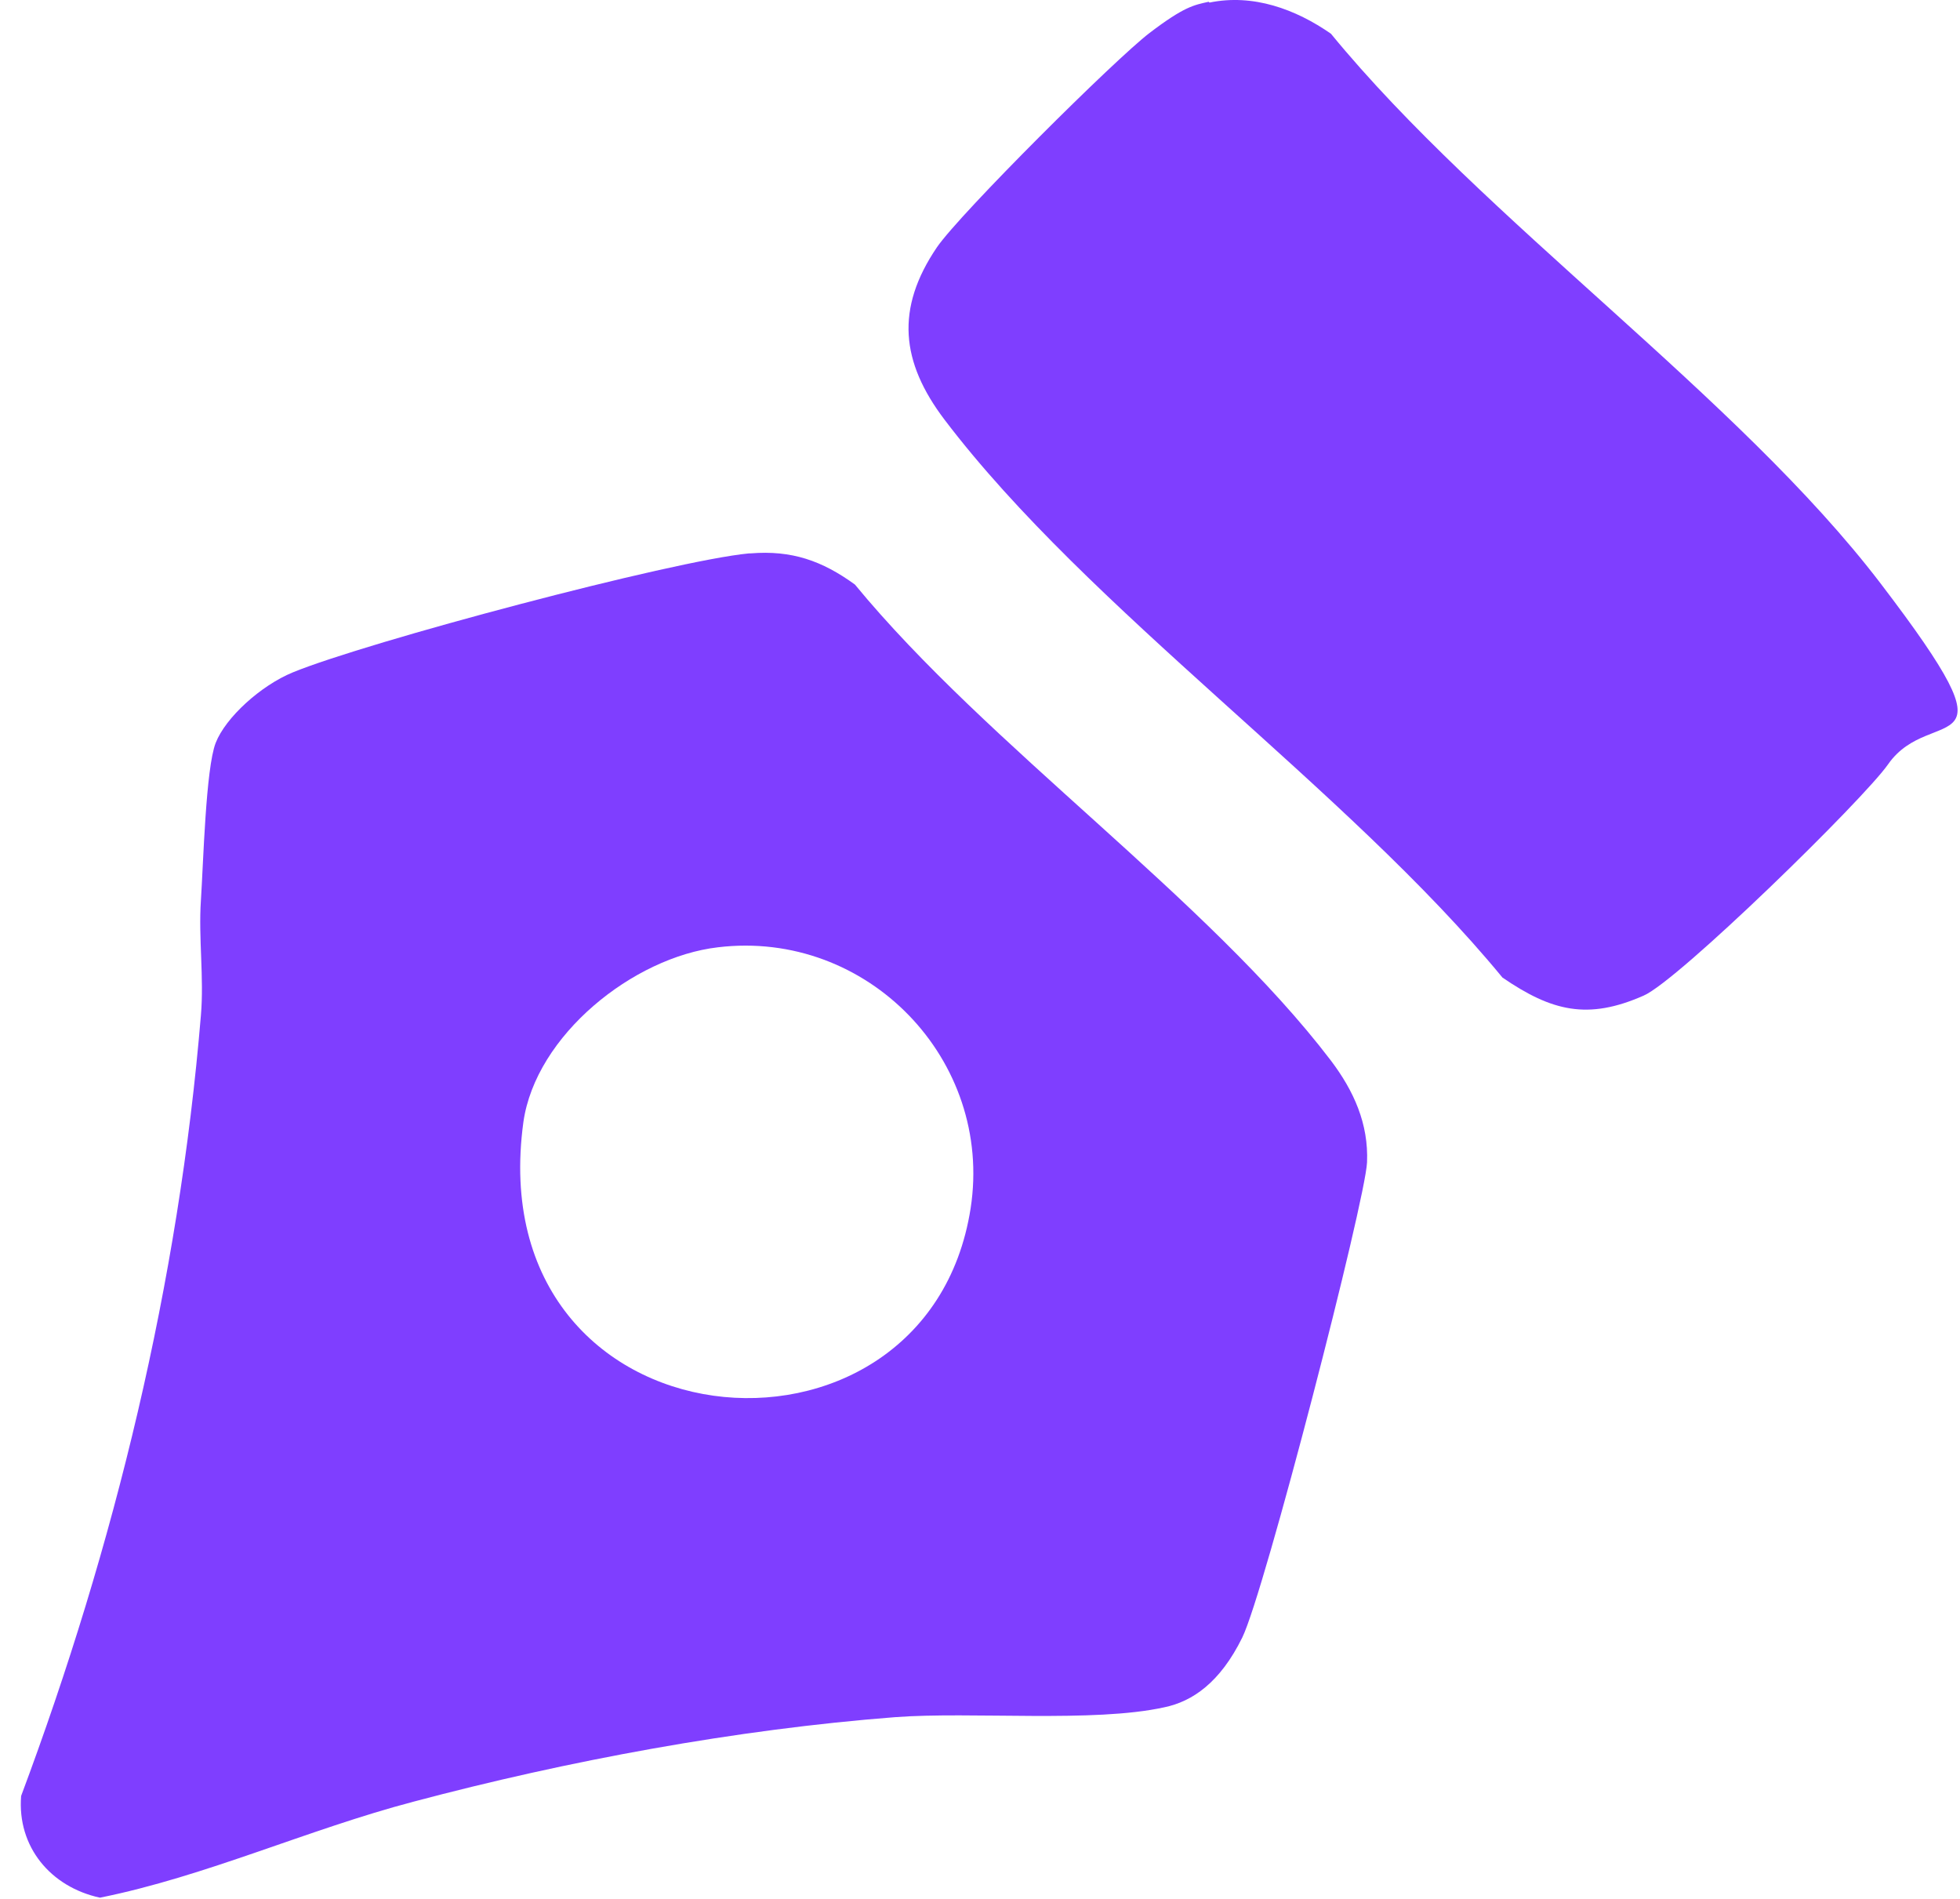
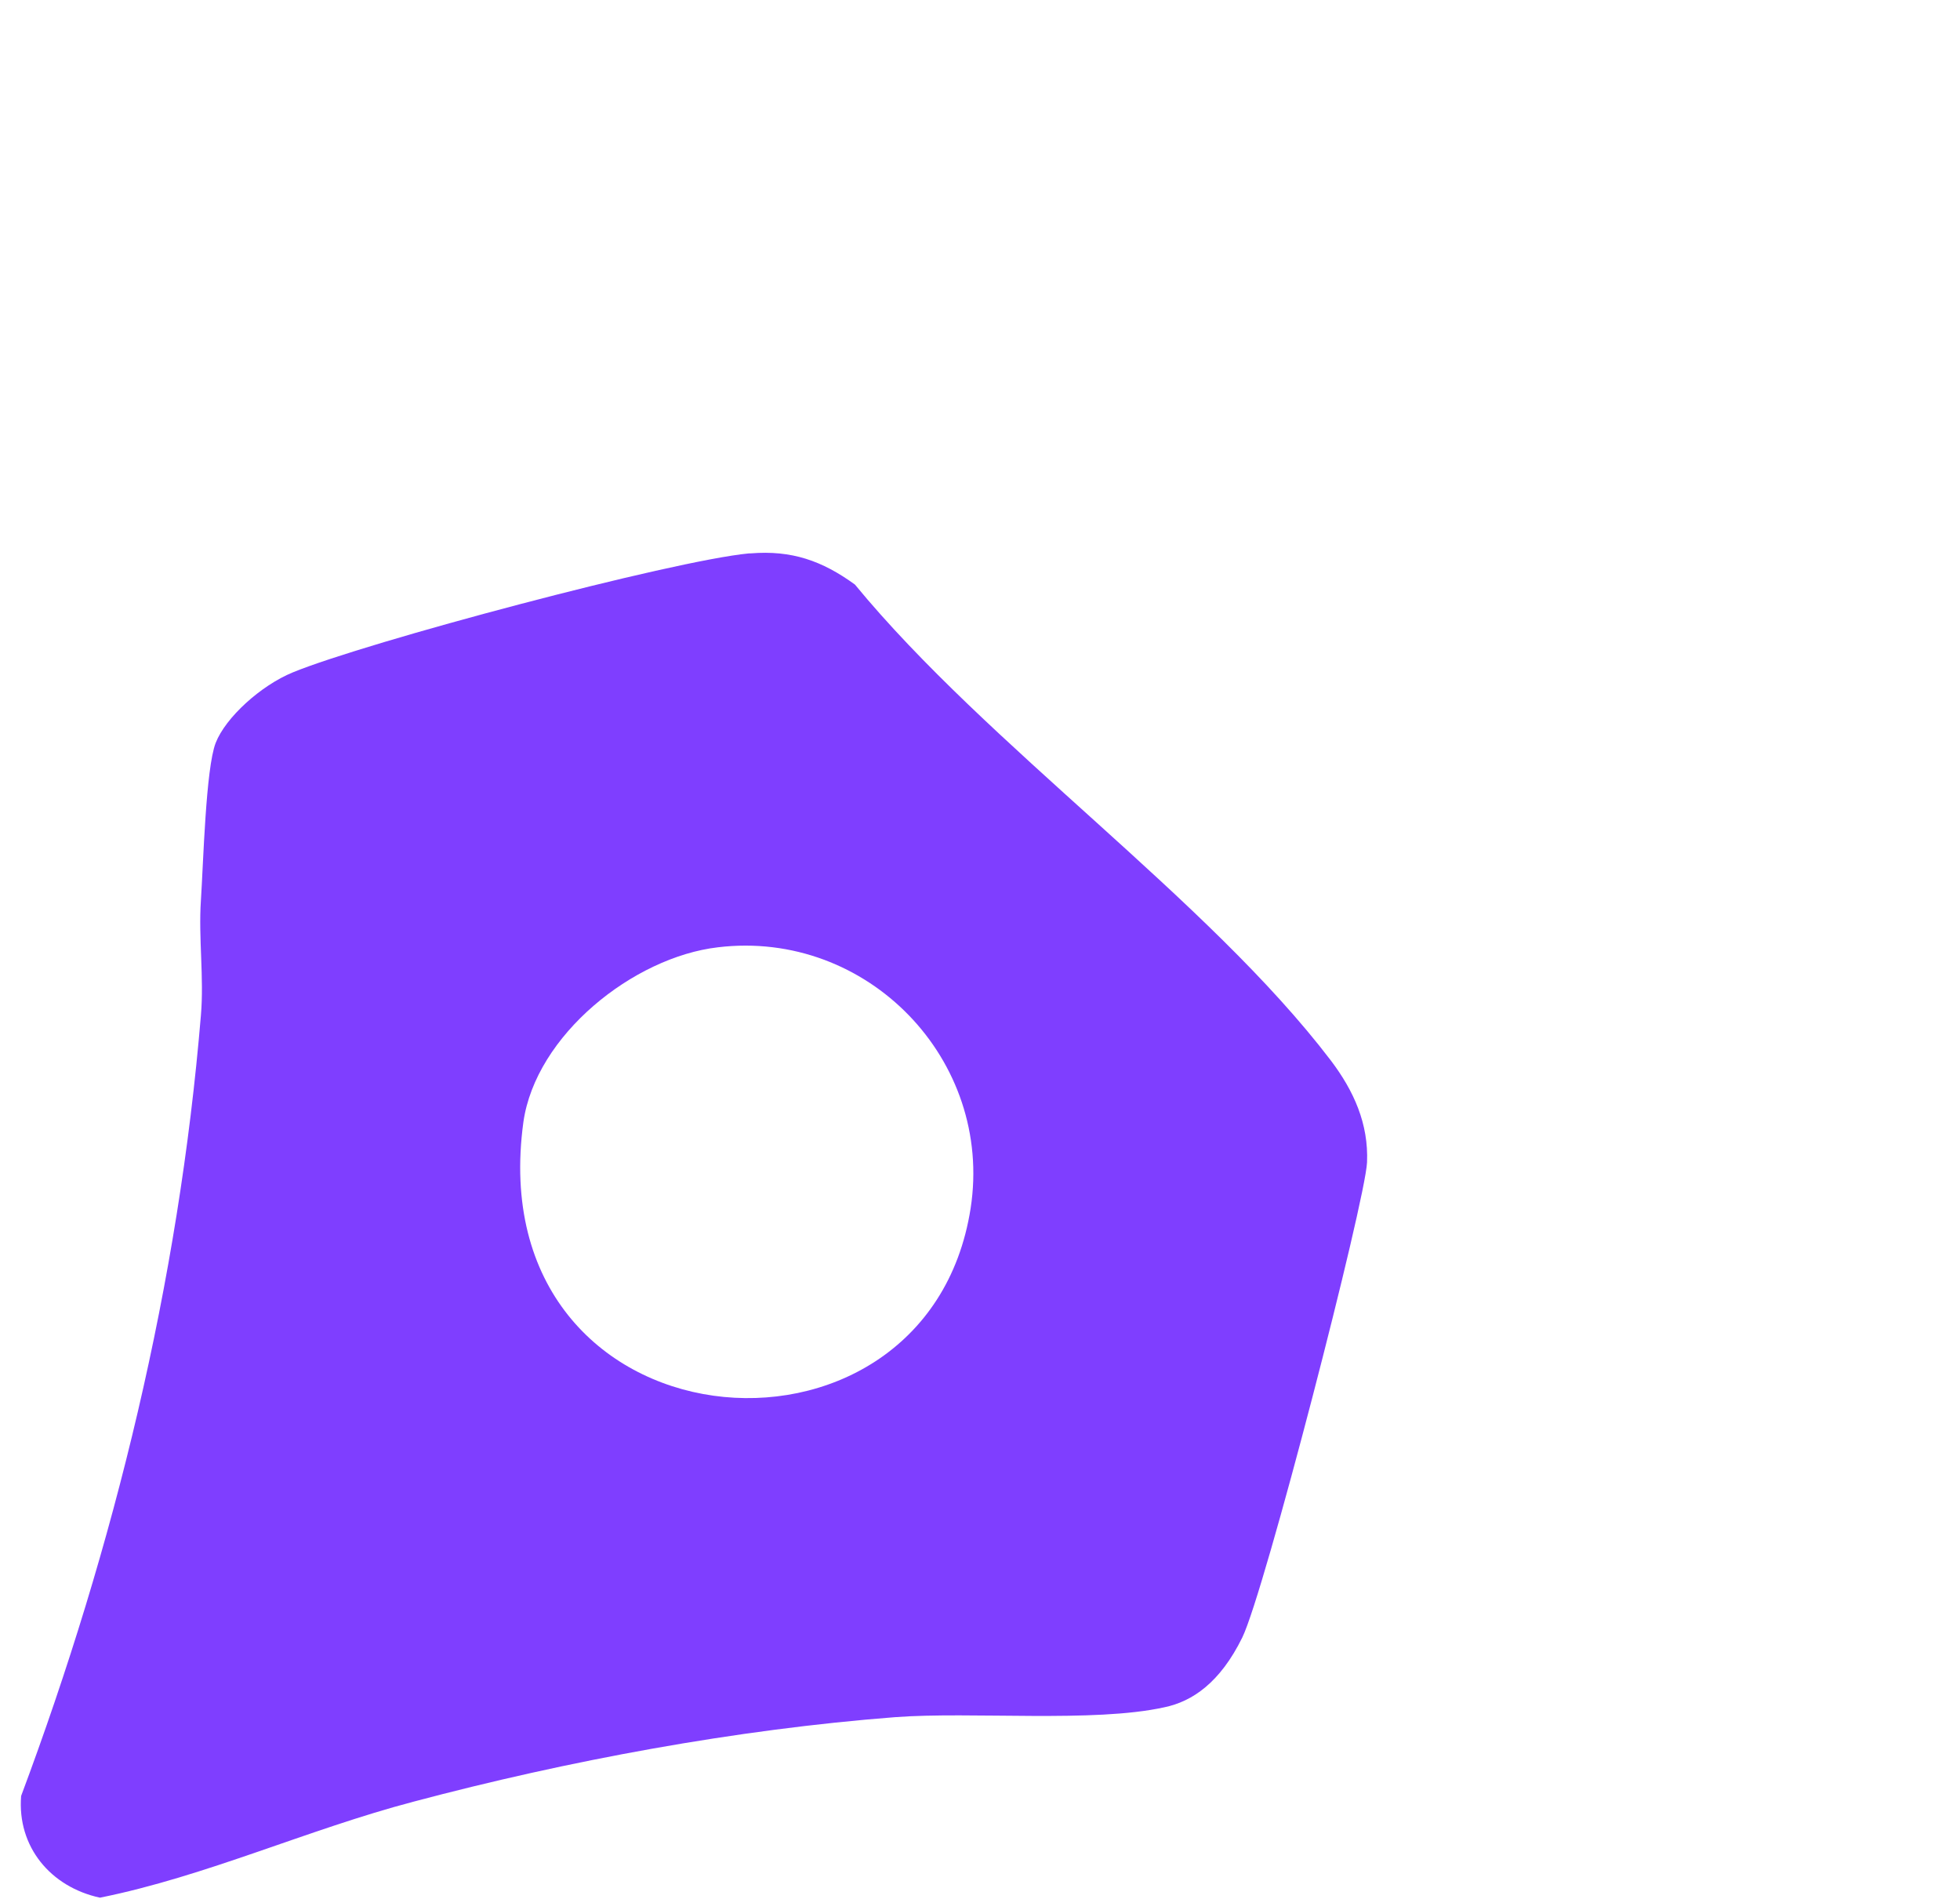
<svg xmlns="http://www.w3.org/2000/svg" width="32" height="31" viewBox="0 0 32 31" fill="none">
  <path d="M12.256 9.034C12.926 8.98 13.422 9.154 13.958 9.543C16.129 12.182 19.719 14.675 21.729 17.314C22.104 17.81 22.345 18.346 22.319 18.975C22.292 19.605 20.644 25.996 20.282 26.733C19.92 27.47 19.465 27.778 19.009 27.872C17.857 28.127 15.861 27.939 14.614 28.033C12.015 28.234 9.269 28.743 6.75 29.413C5.021 29.868 3.36 30.632 1.632 30.98C0.828 30.806 0.278 30.15 0.345 29.319C1.873 25.232 2.918 20.932 3.28 16.577C3.333 15.961 3.239 15.318 3.28 14.701C3.32 14.085 3.36 12.544 3.521 12.129C3.682 11.714 4.258 11.191 4.78 10.977C5.986 10.481 10.97 9.154 12.23 9.034H12.256ZM11.72 15.465C10.341 15.626 8.746 16.899 8.545 18.319C7.808 23.718 15.124 24.361 15.847 19.726C16.222 17.301 14.159 15.17 11.72 15.465Z" fill="#7F3EFF" />
-   <path d="M19.747 0.042C20.457 -0.105 21.153 0.149 21.73 0.551C24.235 3.606 28.375 6.473 30.706 9.528C33.038 12.583 31.537 11.458 30.827 12.476C30.425 13.052 27.397 16.013 26.834 16.254C25.923 16.656 25.334 16.509 24.53 15.959C21.984 12.864 17.777 9.957 15.419 6.849C14.709 5.911 14.615 5.04 15.298 4.035C15.687 3.472 18.206 0.967 18.768 0.538C19.331 0.109 19.492 0.082 19.733 0.029L19.747 0.042Z" fill="#7F3EFF" />
</svg>